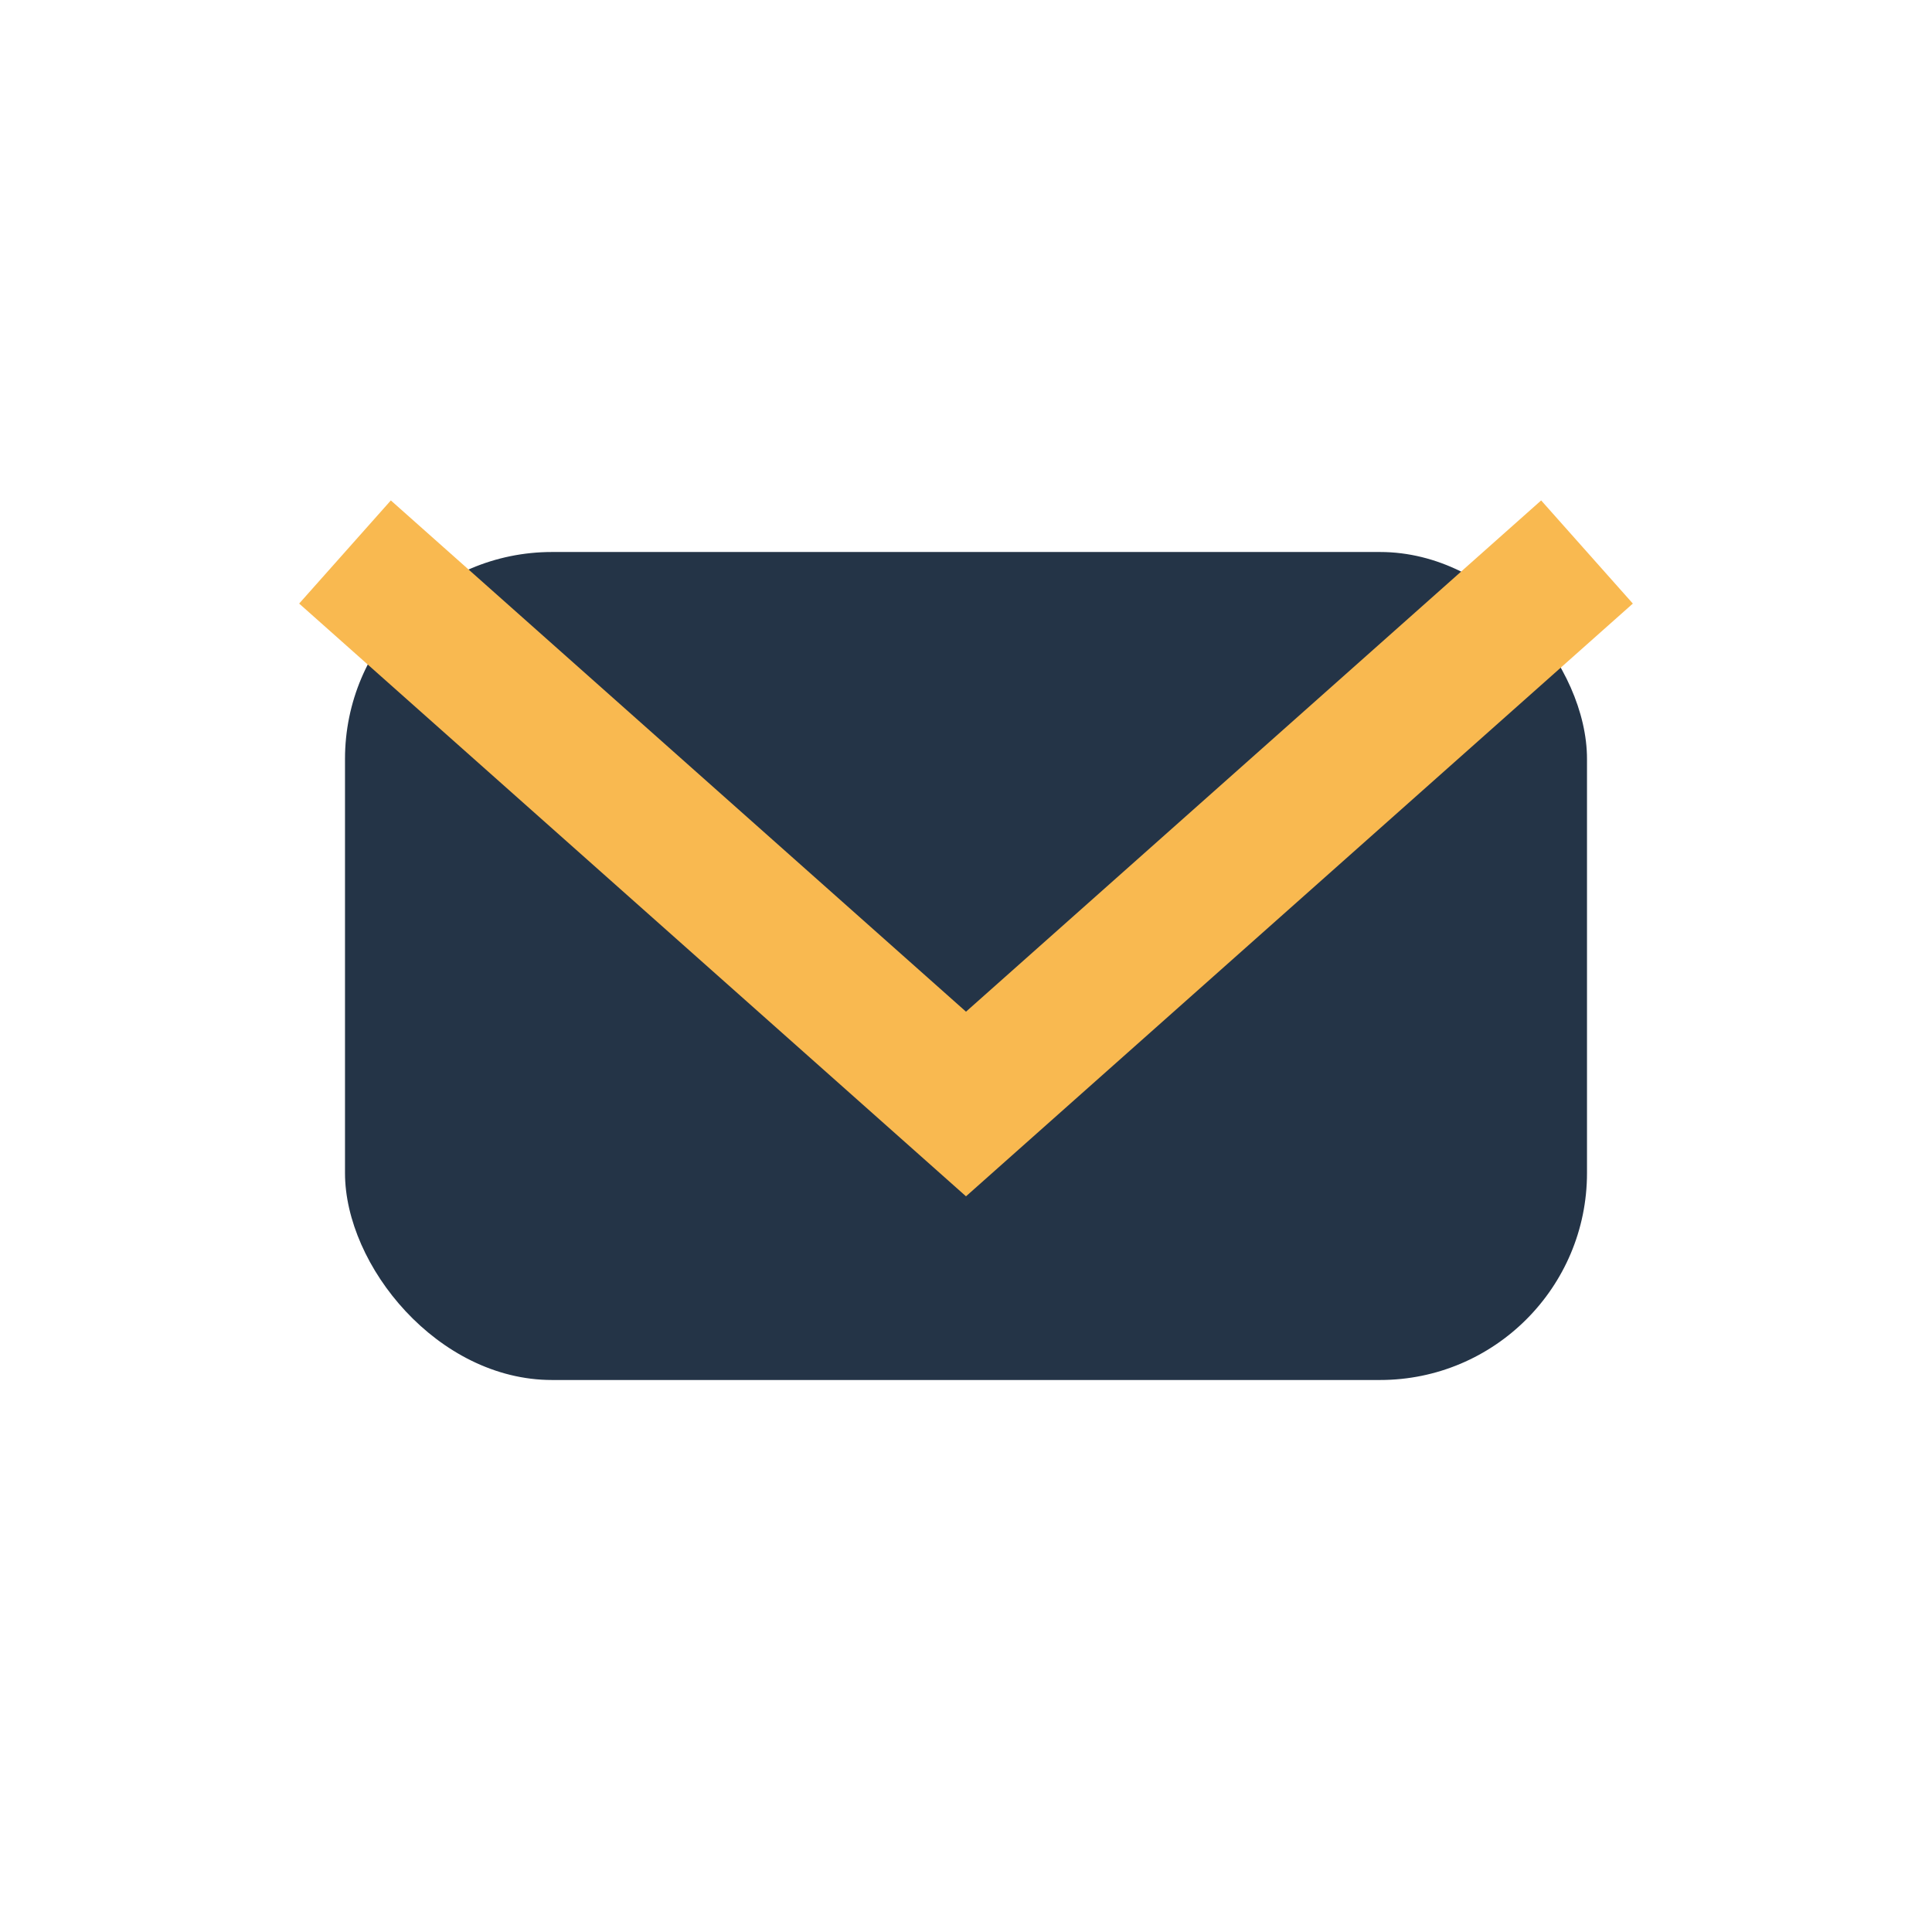
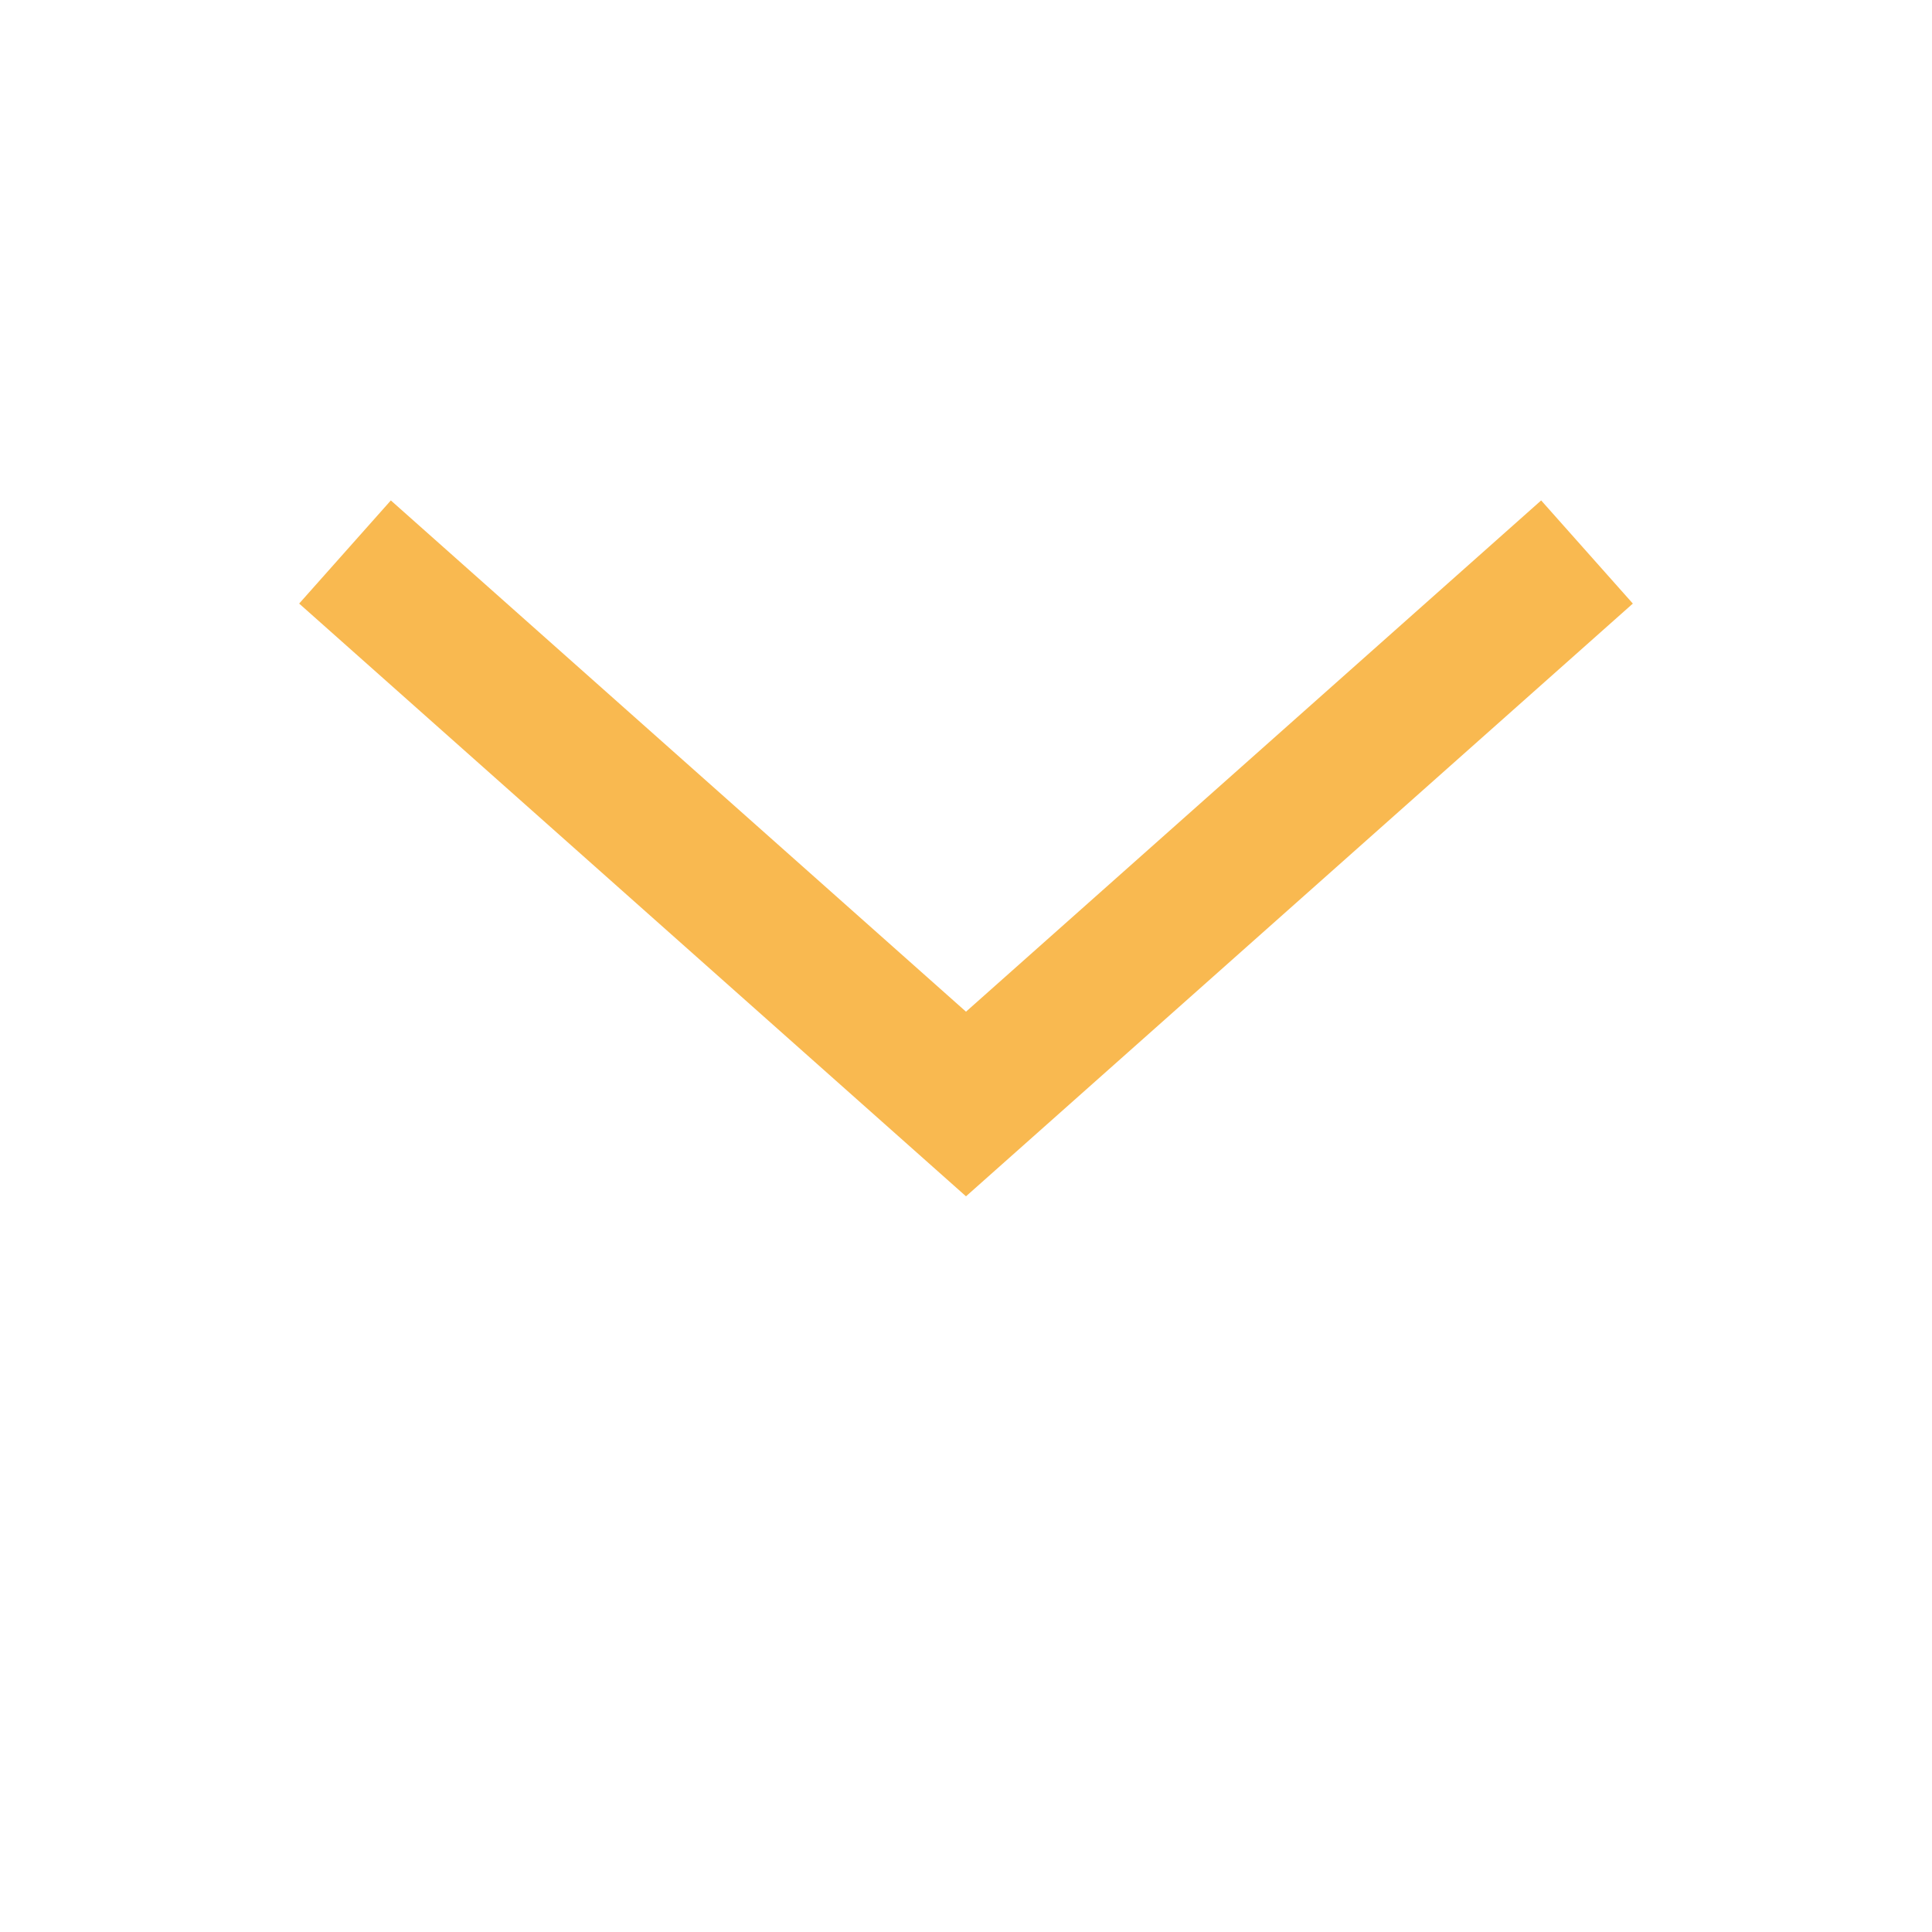
<svg xmlns="http://www.w3.org/2000/svg" width="28" height="28" viewBox="0 0 28 28">
-   <rect x="5" y="8" width="18" height="12" rx="3" fill="#243447" />
  <path d="M5 8l9 8 9-8" fill="none" stroke="#F9B950" stroke-width="2" />
</svg>